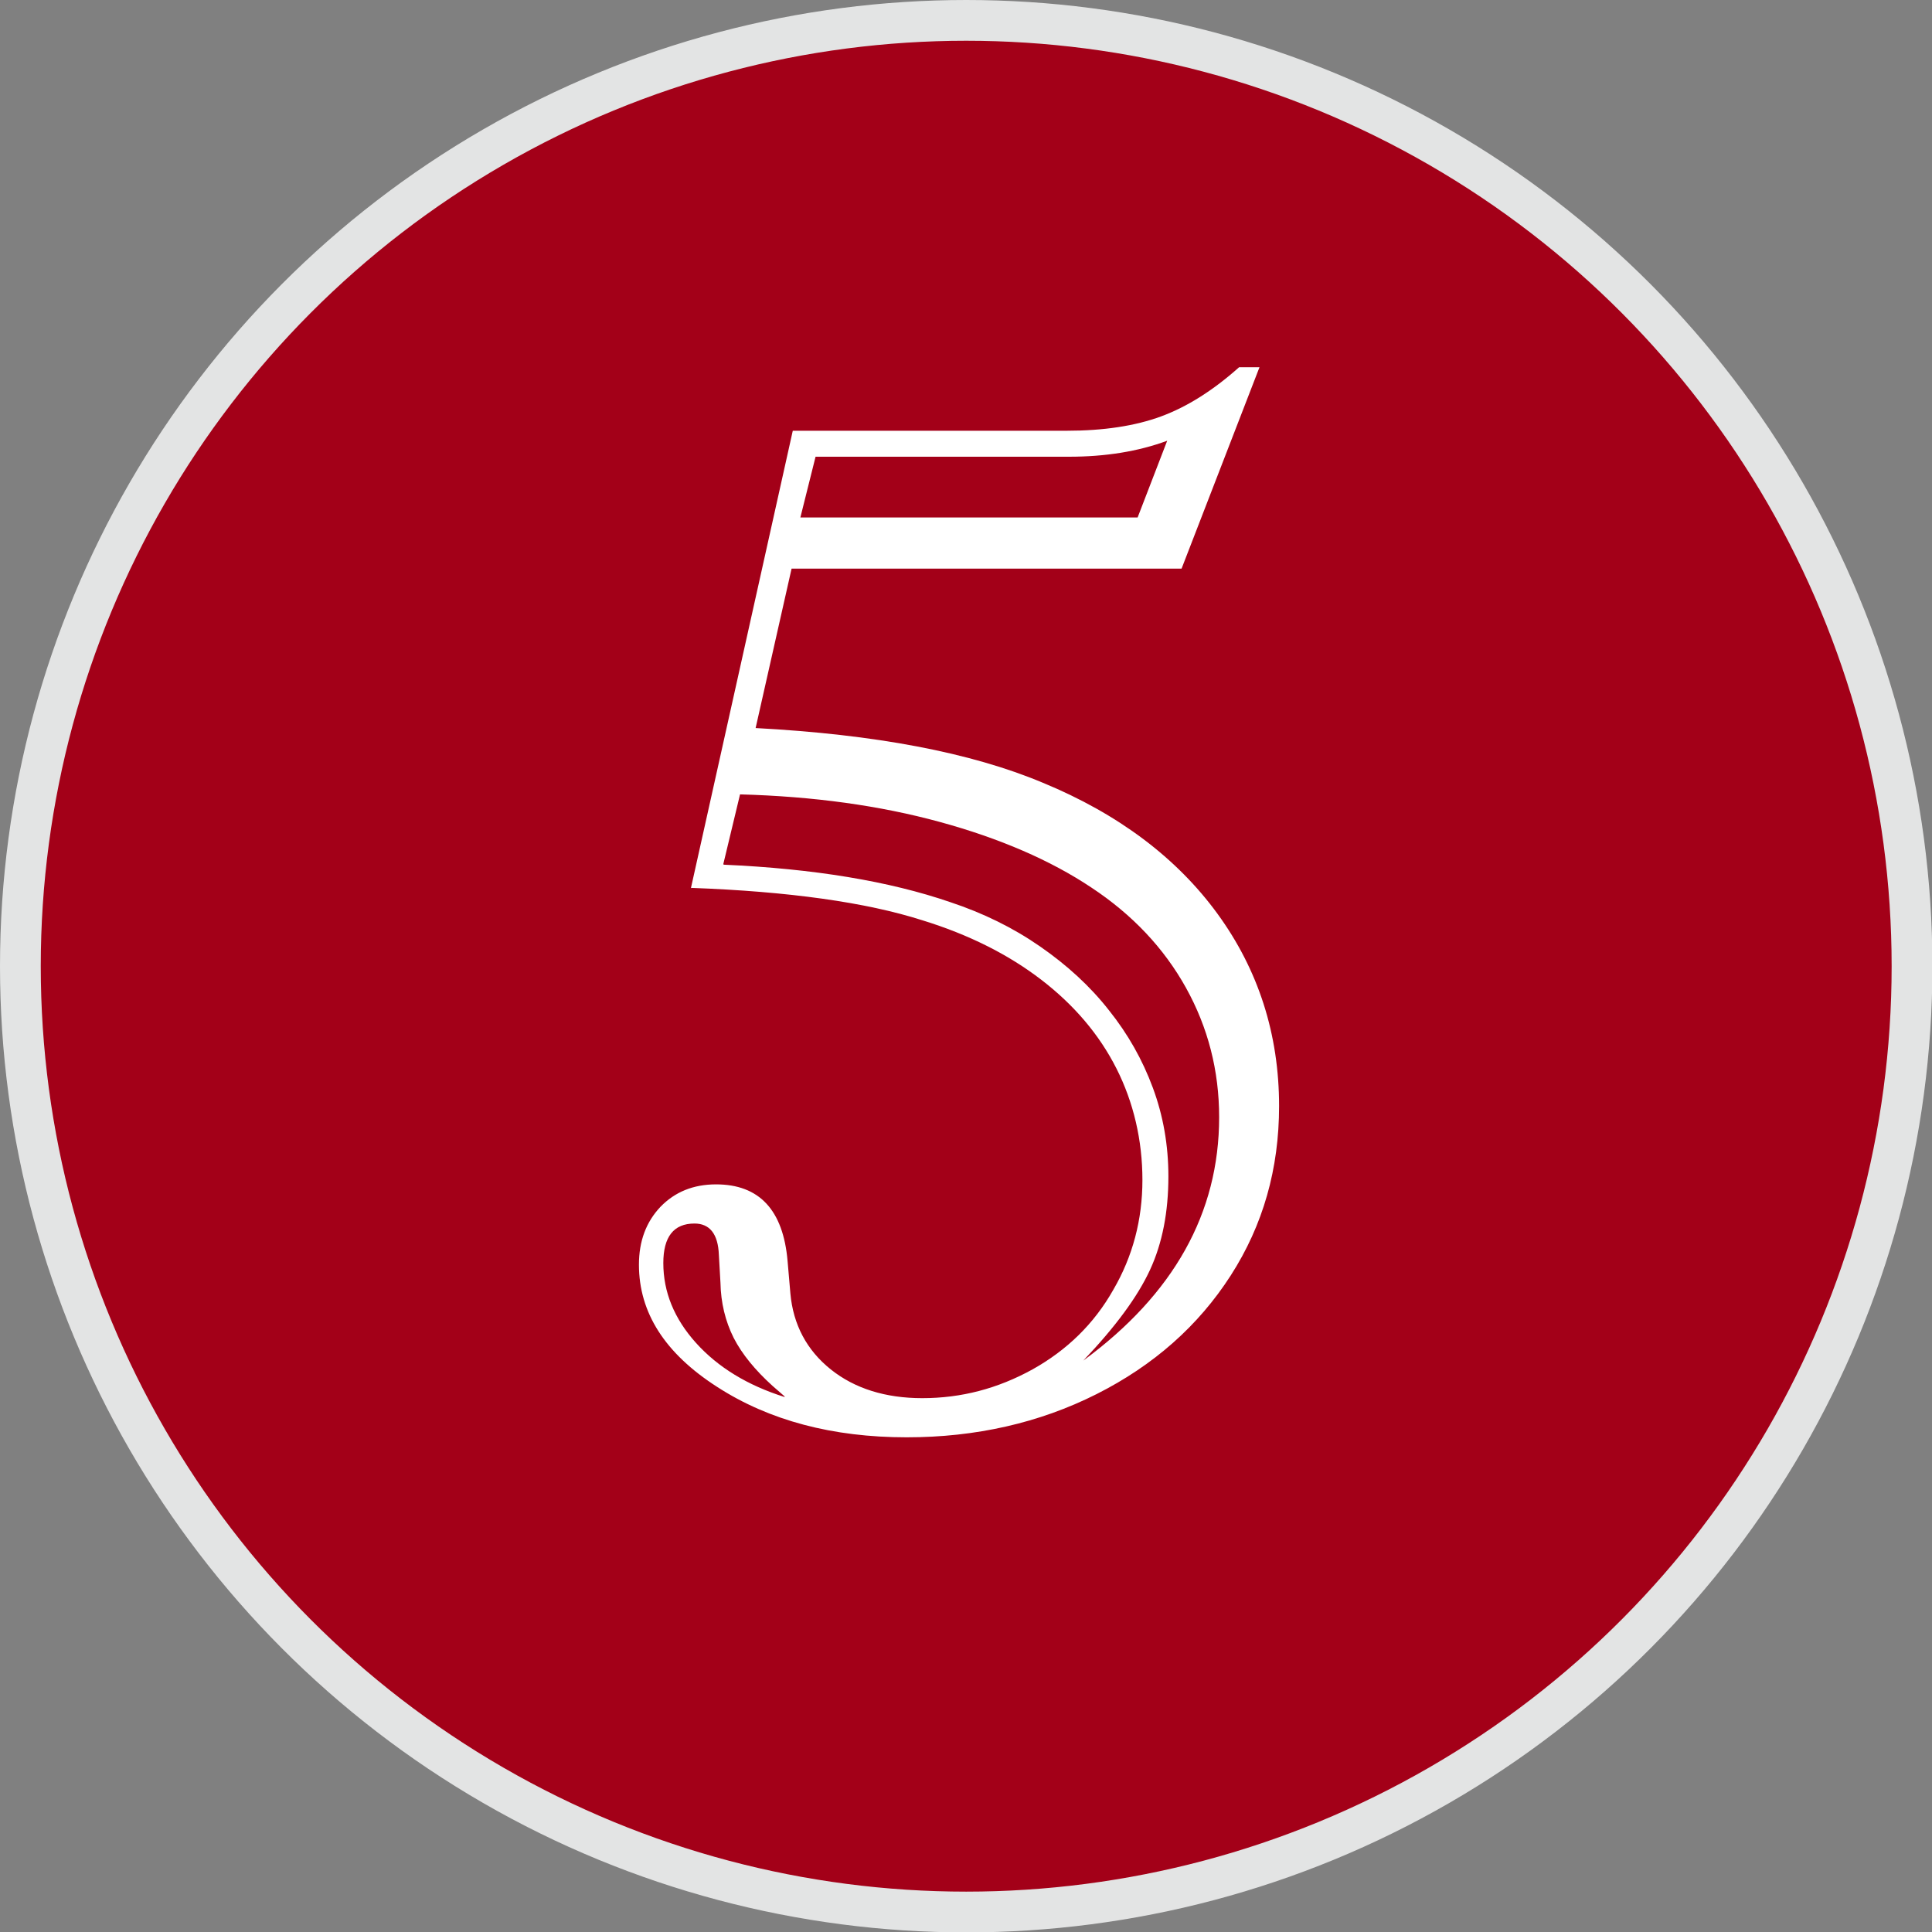
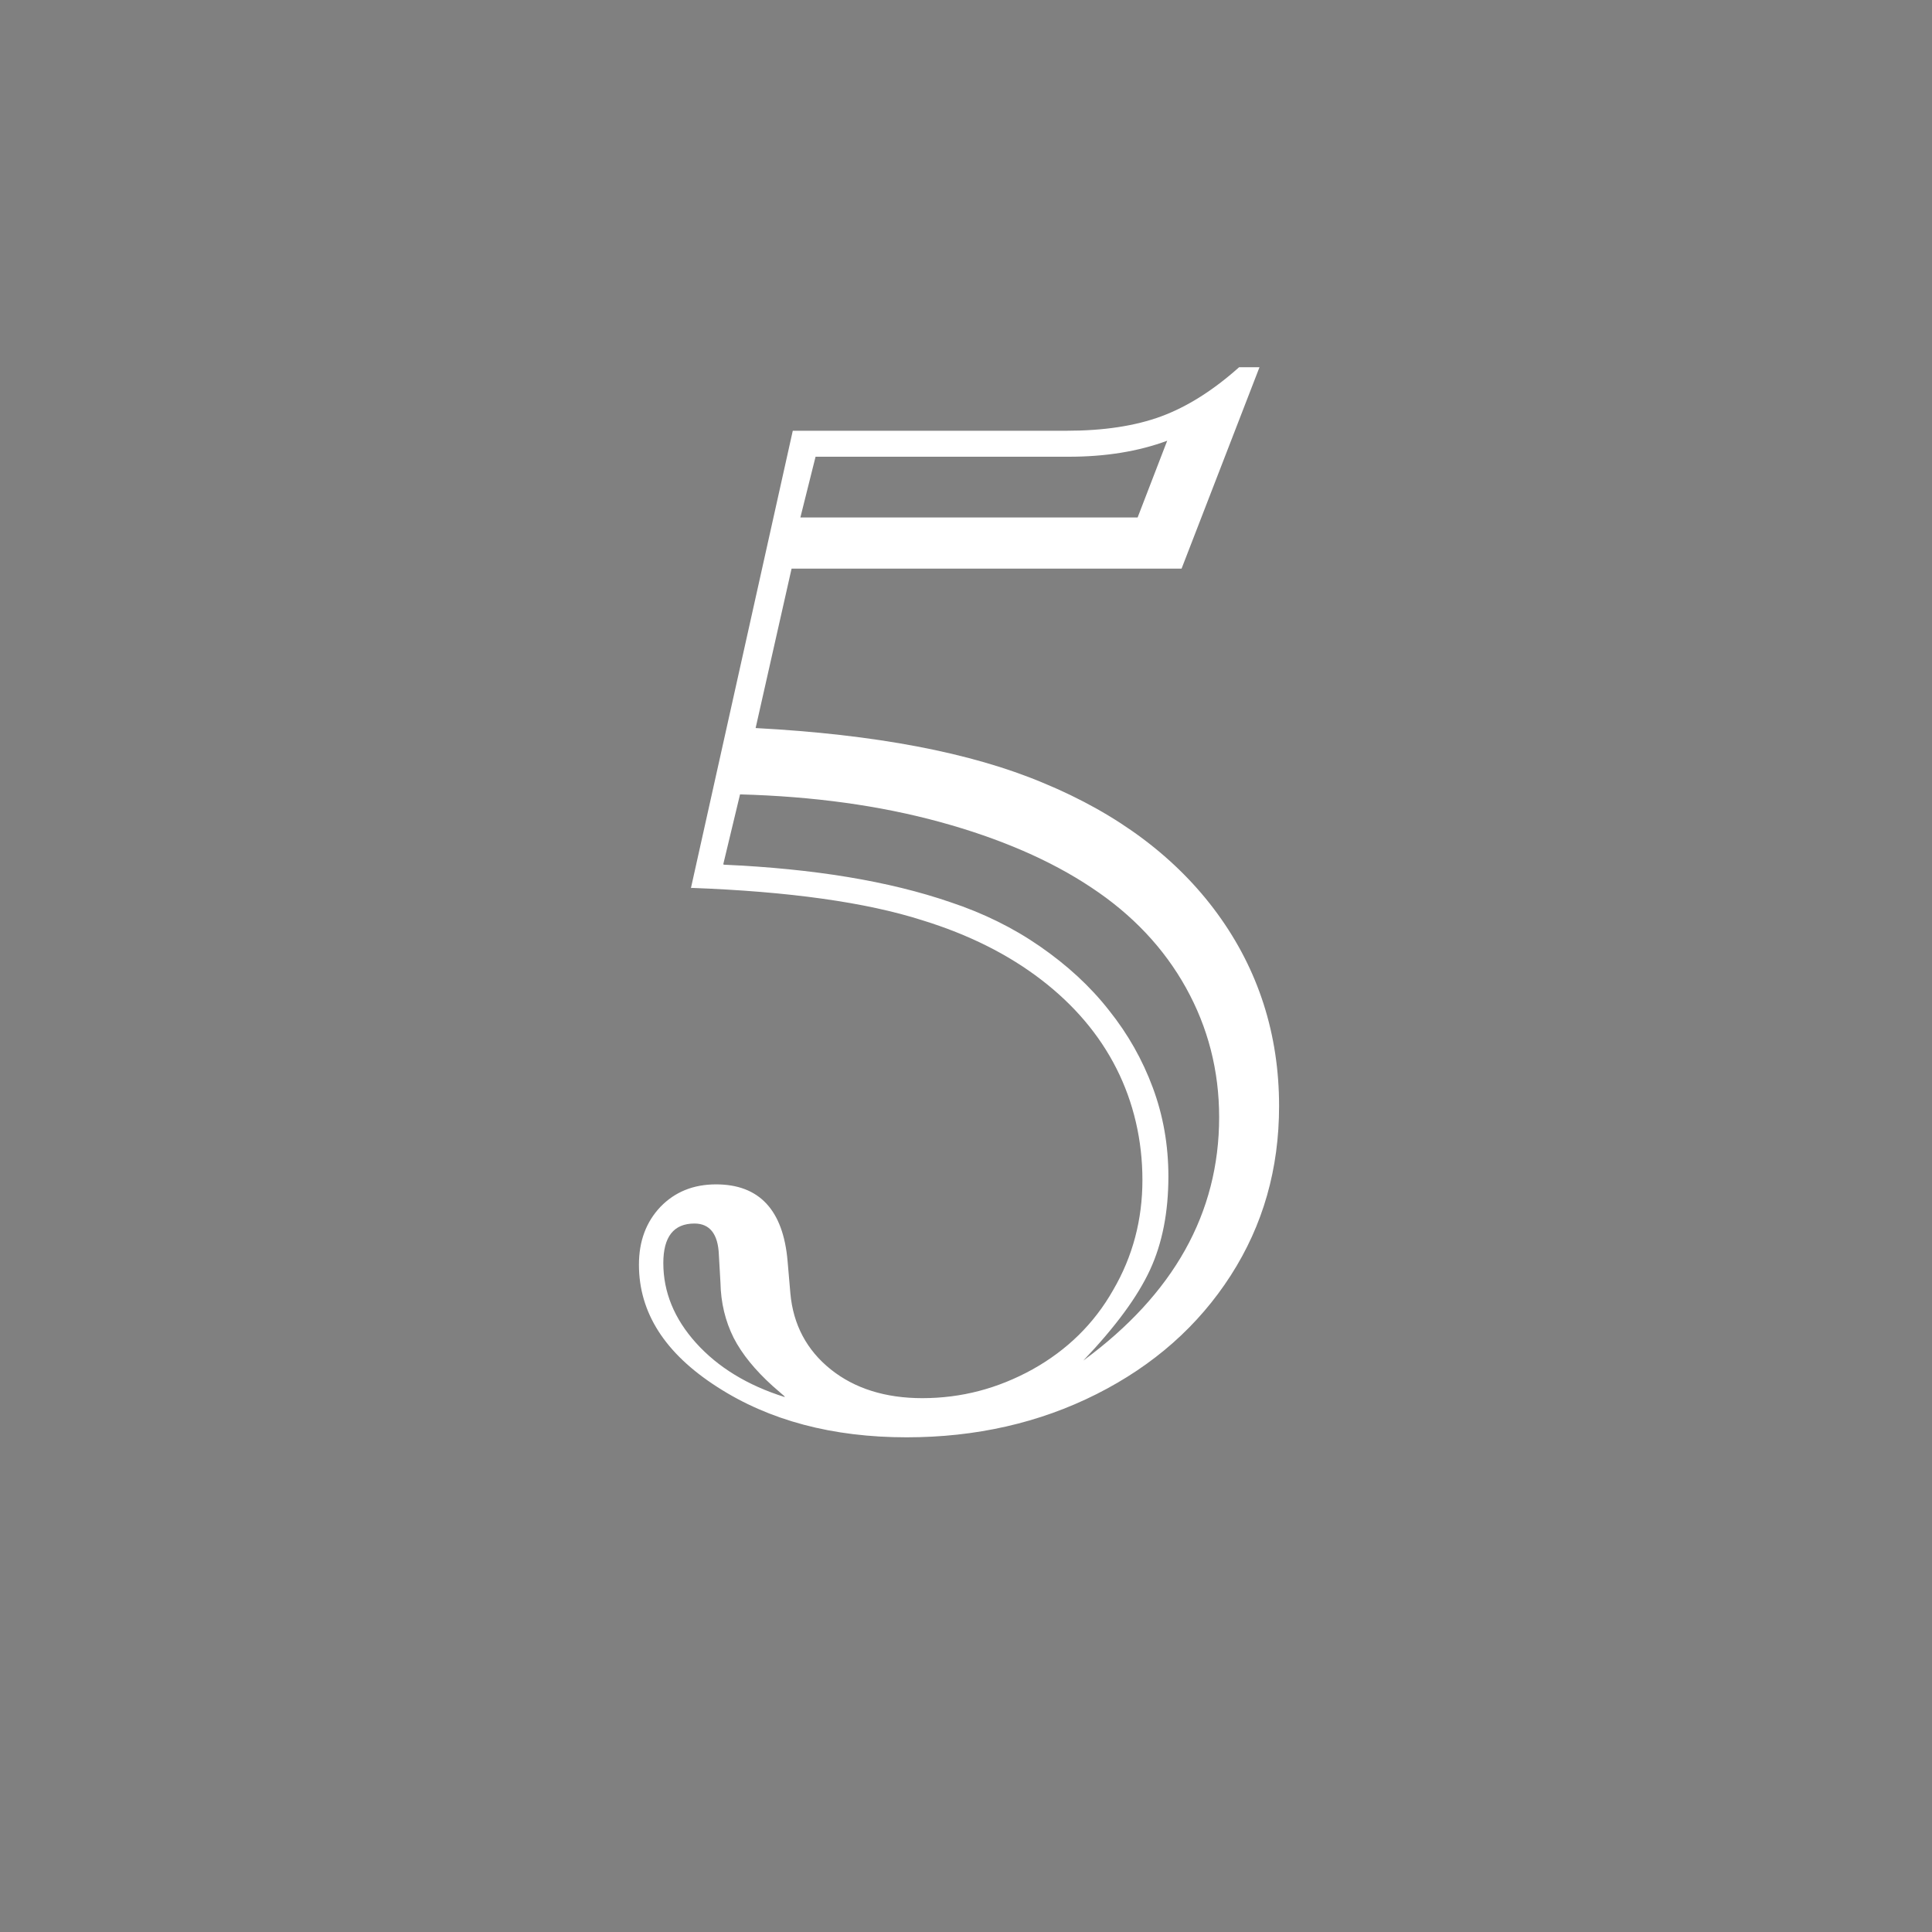
<svg xmlns="http://www.w3.org/2000/svg" id="_レイヤー_2" viewBox="0 0 48.35 48.35">
  <rect x="0" y="0" width="48.35" height="48.35" fill="#808080" stroke="none" />
  <defs>
    <style>.cls-1{fill:#fff;}.cls-2{fill:#a30018;stroke:#e3e4e4;stroke-miterlimit:10;stroke-width:1.02px;}</style>
  </defs>
  <g id="design">
    <g>
-       <circle class="cls-2" cx="24.18" cy="24.18" r="23.67" />
      <path class="cls-1" d="m17.29,22.23l2.55-11.45h6.85c.93,0,1.72-.12,2.37-.36.65-.24,1.3-.65,1.95-1.23h.51l-1.95,5.04h-9.76l-.9,3.99c2.99.16,5.38.61,7.19,1.37,1.89.78,3.35,1.88,4.37,3.28,1.02,1.4,1.54,3.01,1.54,4.81,0,1.57-.4,2.98-1.21,4.24-.81,1.26-1.93,2.25-3.36,2.97-1.43.72-3.02,1.08-4.75,1.08-1.85,0-3.44-.42-4.74-1.26-1.31-.84-1.96-1.86-1.96-3.06,0-.59.18-1.07.54-1.45.36-.37.82-.56,1.39-.56,1.08,0,1.68.64,1.79,1.92l.07.81c.07.78.41,1.42,1.01,1.9.6.48,1.37.72,2.29.72.98,0,1.89-.24,2.76-.72.86-.48,1.54-1.14,2.02-1.99.49-.84.73-1.76.73-2.75s-.22-1.94-.65-2.79-1.06-1.59-1.88-2.22c-.82-.63-1.81-1.13-2.98-1.49-1.41-.45-3.34-.72-5.78-.81Zm2.35,12.72l-.31-.27c-.43-.39-.76-.79-.97-1.2-.21-.42-.32-.88-.33-1.38l-.04-.7c-.02-.52-.23-.78-.61-.78-.52,0-.78.33-.78.99,0,.72.27,1.39.82,2,.55.61,1.29,1.06,2.21,1.35Zm-1.52-13.31c2.24.1,4.13.41,5.67.94.81.27,1.55.63,2.23,1.1.68.47,1.26,1,1.73,1.6.48.6.84,1.24,1.1,1.94.26.7.39,1.44.39,2.22,0,.89-.15,1.67-.46,2.34-.31.67-.86,1.42-1.67,2.27,2.26-1.66,3.4-3.69,3.4-6.09,0-1.17-.28-2.25-.83-3.24-.55-.99-1.34-1.83-2.37-2.51-1.02-.68-2.29-1.23-3.79-1.64-1.5-.41-3.16-.64-5-.69l-.42,1.75Zm10.35-8.69l.74-1.92c-.73.27-1.55.4-2.46.4h-6.34l-.38,1.52h8.44Z" />
    </g>
  </g>
</svg>